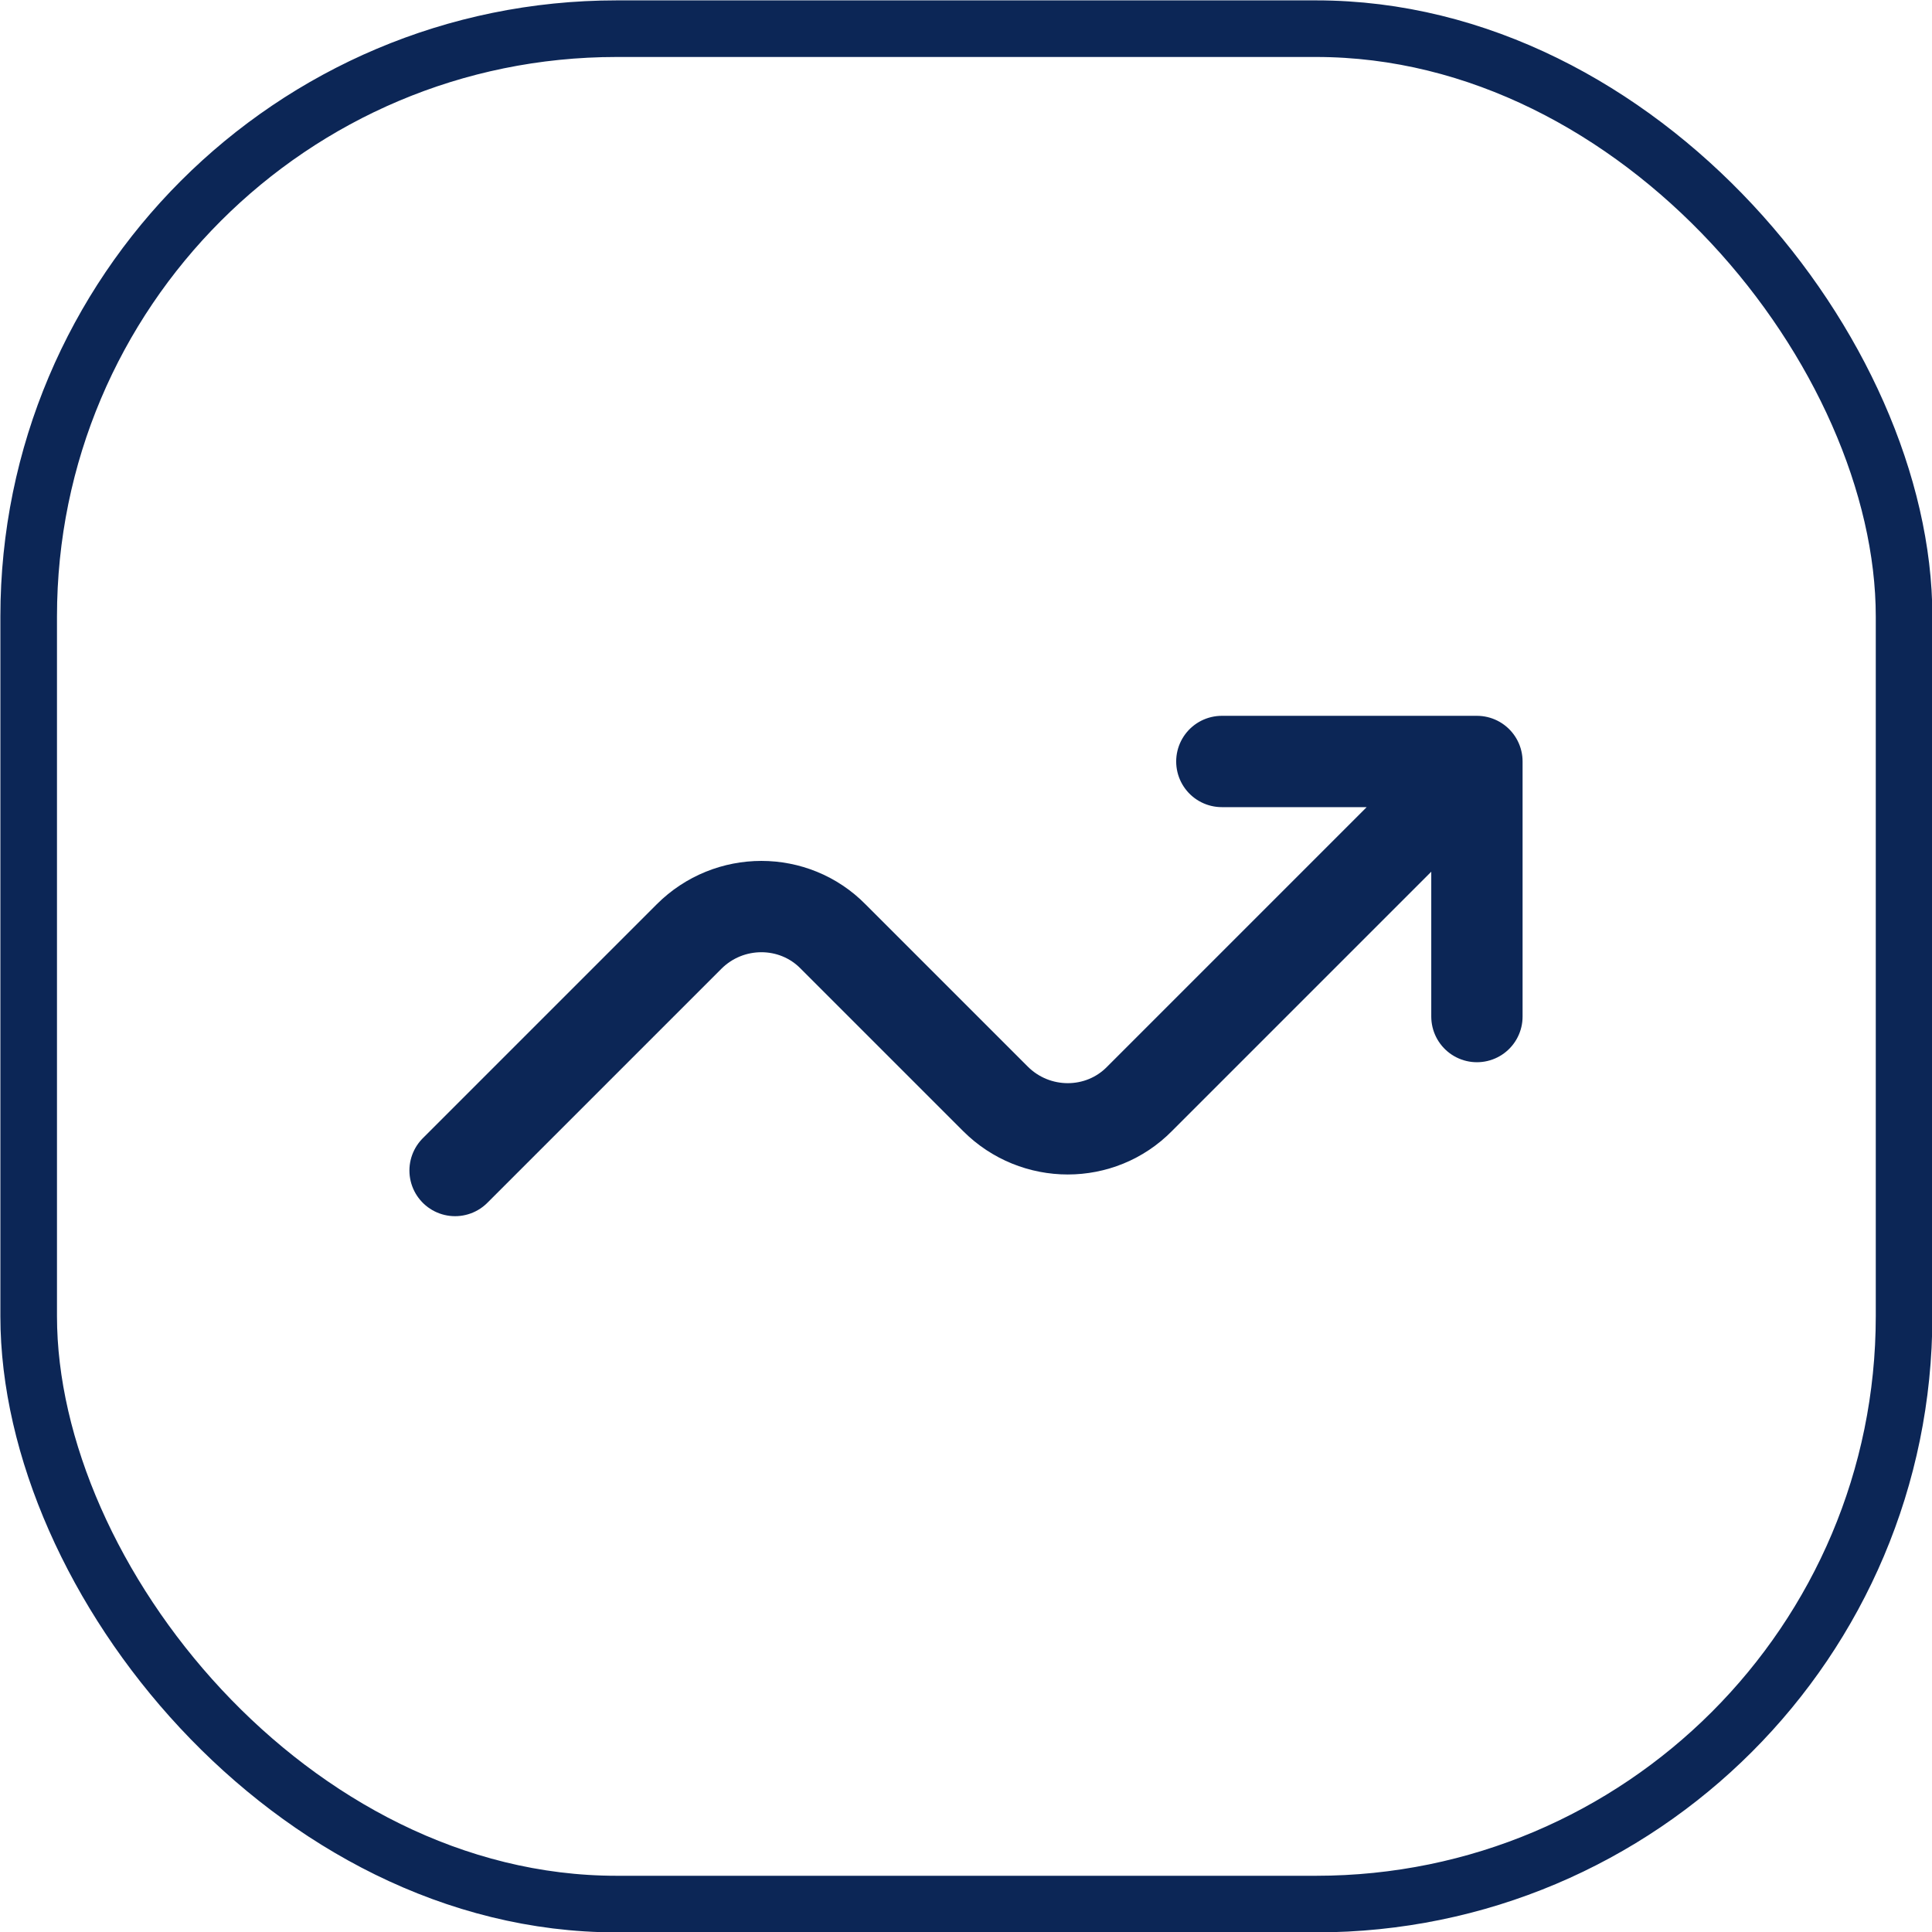
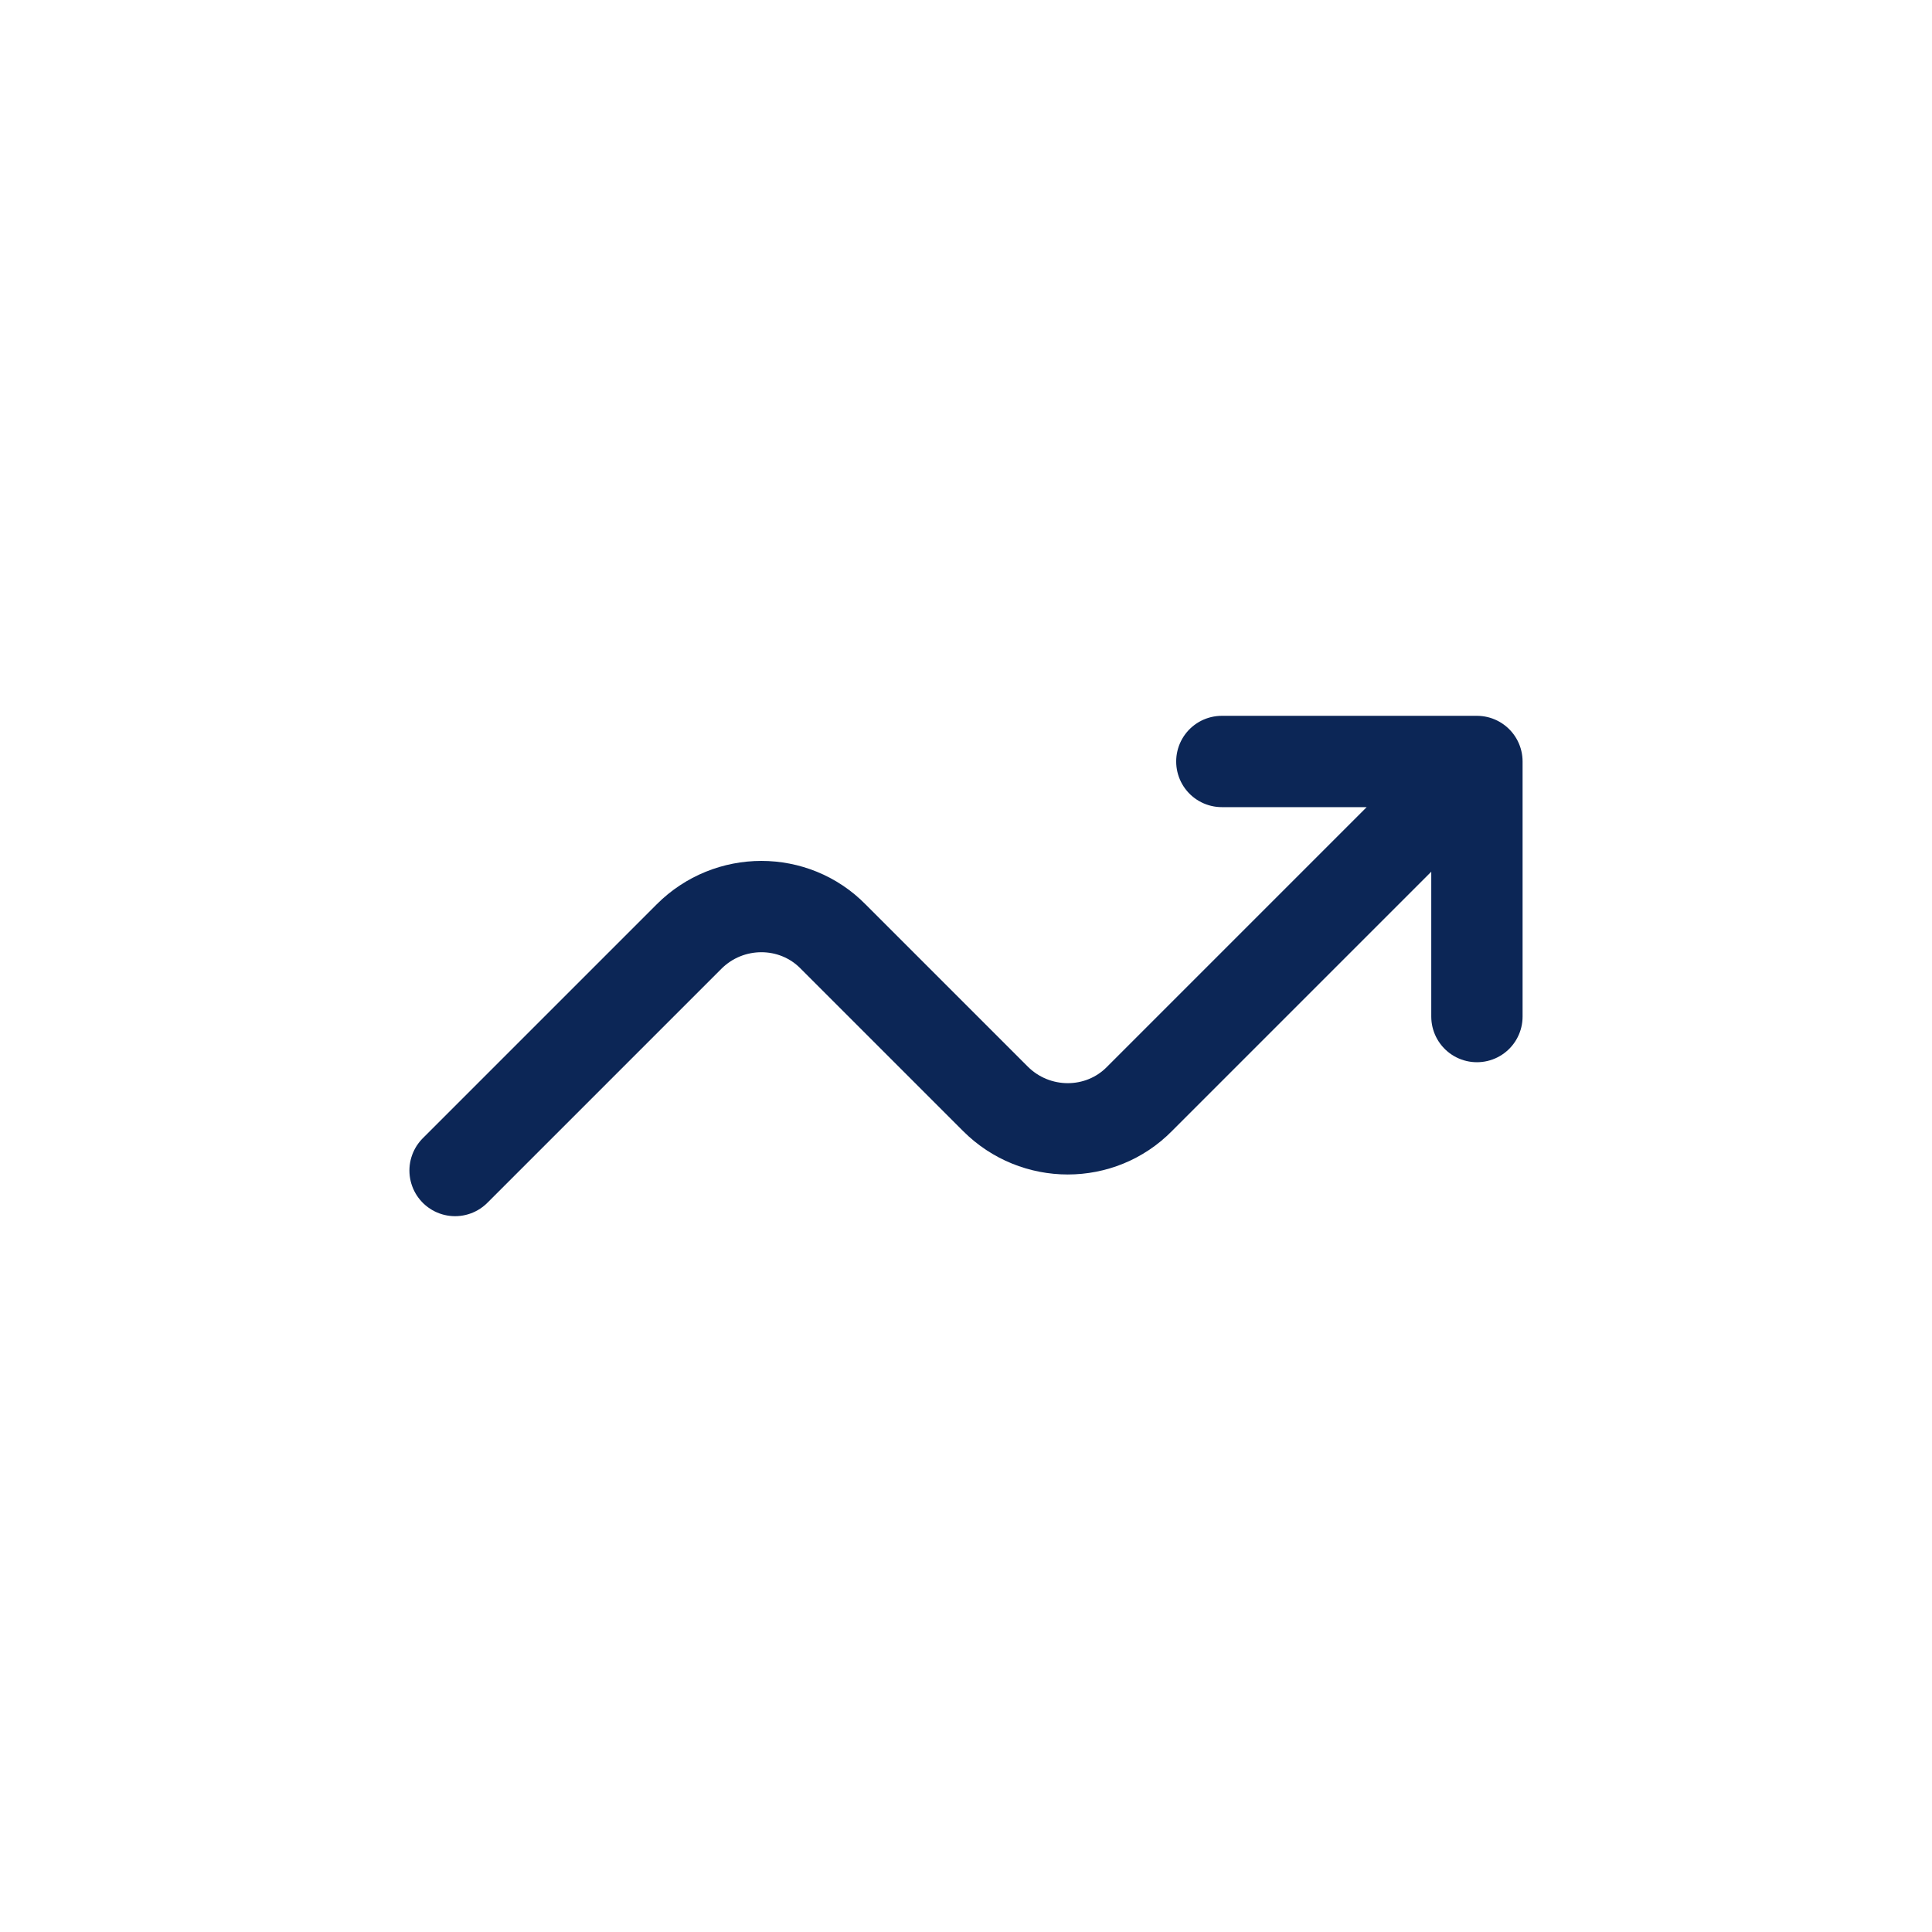
<svg xmlns="http://www.w3.org/2000/svg" id="Layer_2" data-name="Layer 2" viewBox="0 0 25.6 25.6">
  <defs>
    <style>
      .cls-1 {
        stroke-linecap: round;
        stroke-linejoin: round;
        stroke-width: 1.21px;
      }

      .cls-1, .cls-2 {
        fill: none;
        stroke: #0c2656;
      }

      .cls-2 {
        stroke-miterlimit: 10;
        stroke-width: .75px;
      }
    </style>
  </defs>
  <g id="Layer_1-2" data-name="Layer 1">
    <g>
-       <rect class="cls-2" x=".38" y=".38" width="24.85" height="24.85" rx="7.79" ry="7.79" />
      <g id="Line_Duotone_Business_Statistic_Graph_Up" data-name="Line Duotone/Business Statistic/Graph Up">
        <path id="Vector_2" data-name="Vector 2" class="cls-1" d="M6.03,15.51l3.1-3.1c.53-.53,1.39-.53,1.91,0l2.15,2.15c.53.53,1.39.53,1.91,0l4.46-4.46M19.57,10.09v3.38M19.57,10.09h-3.38" />
      </g>
    </g>
  </g>
</svg>